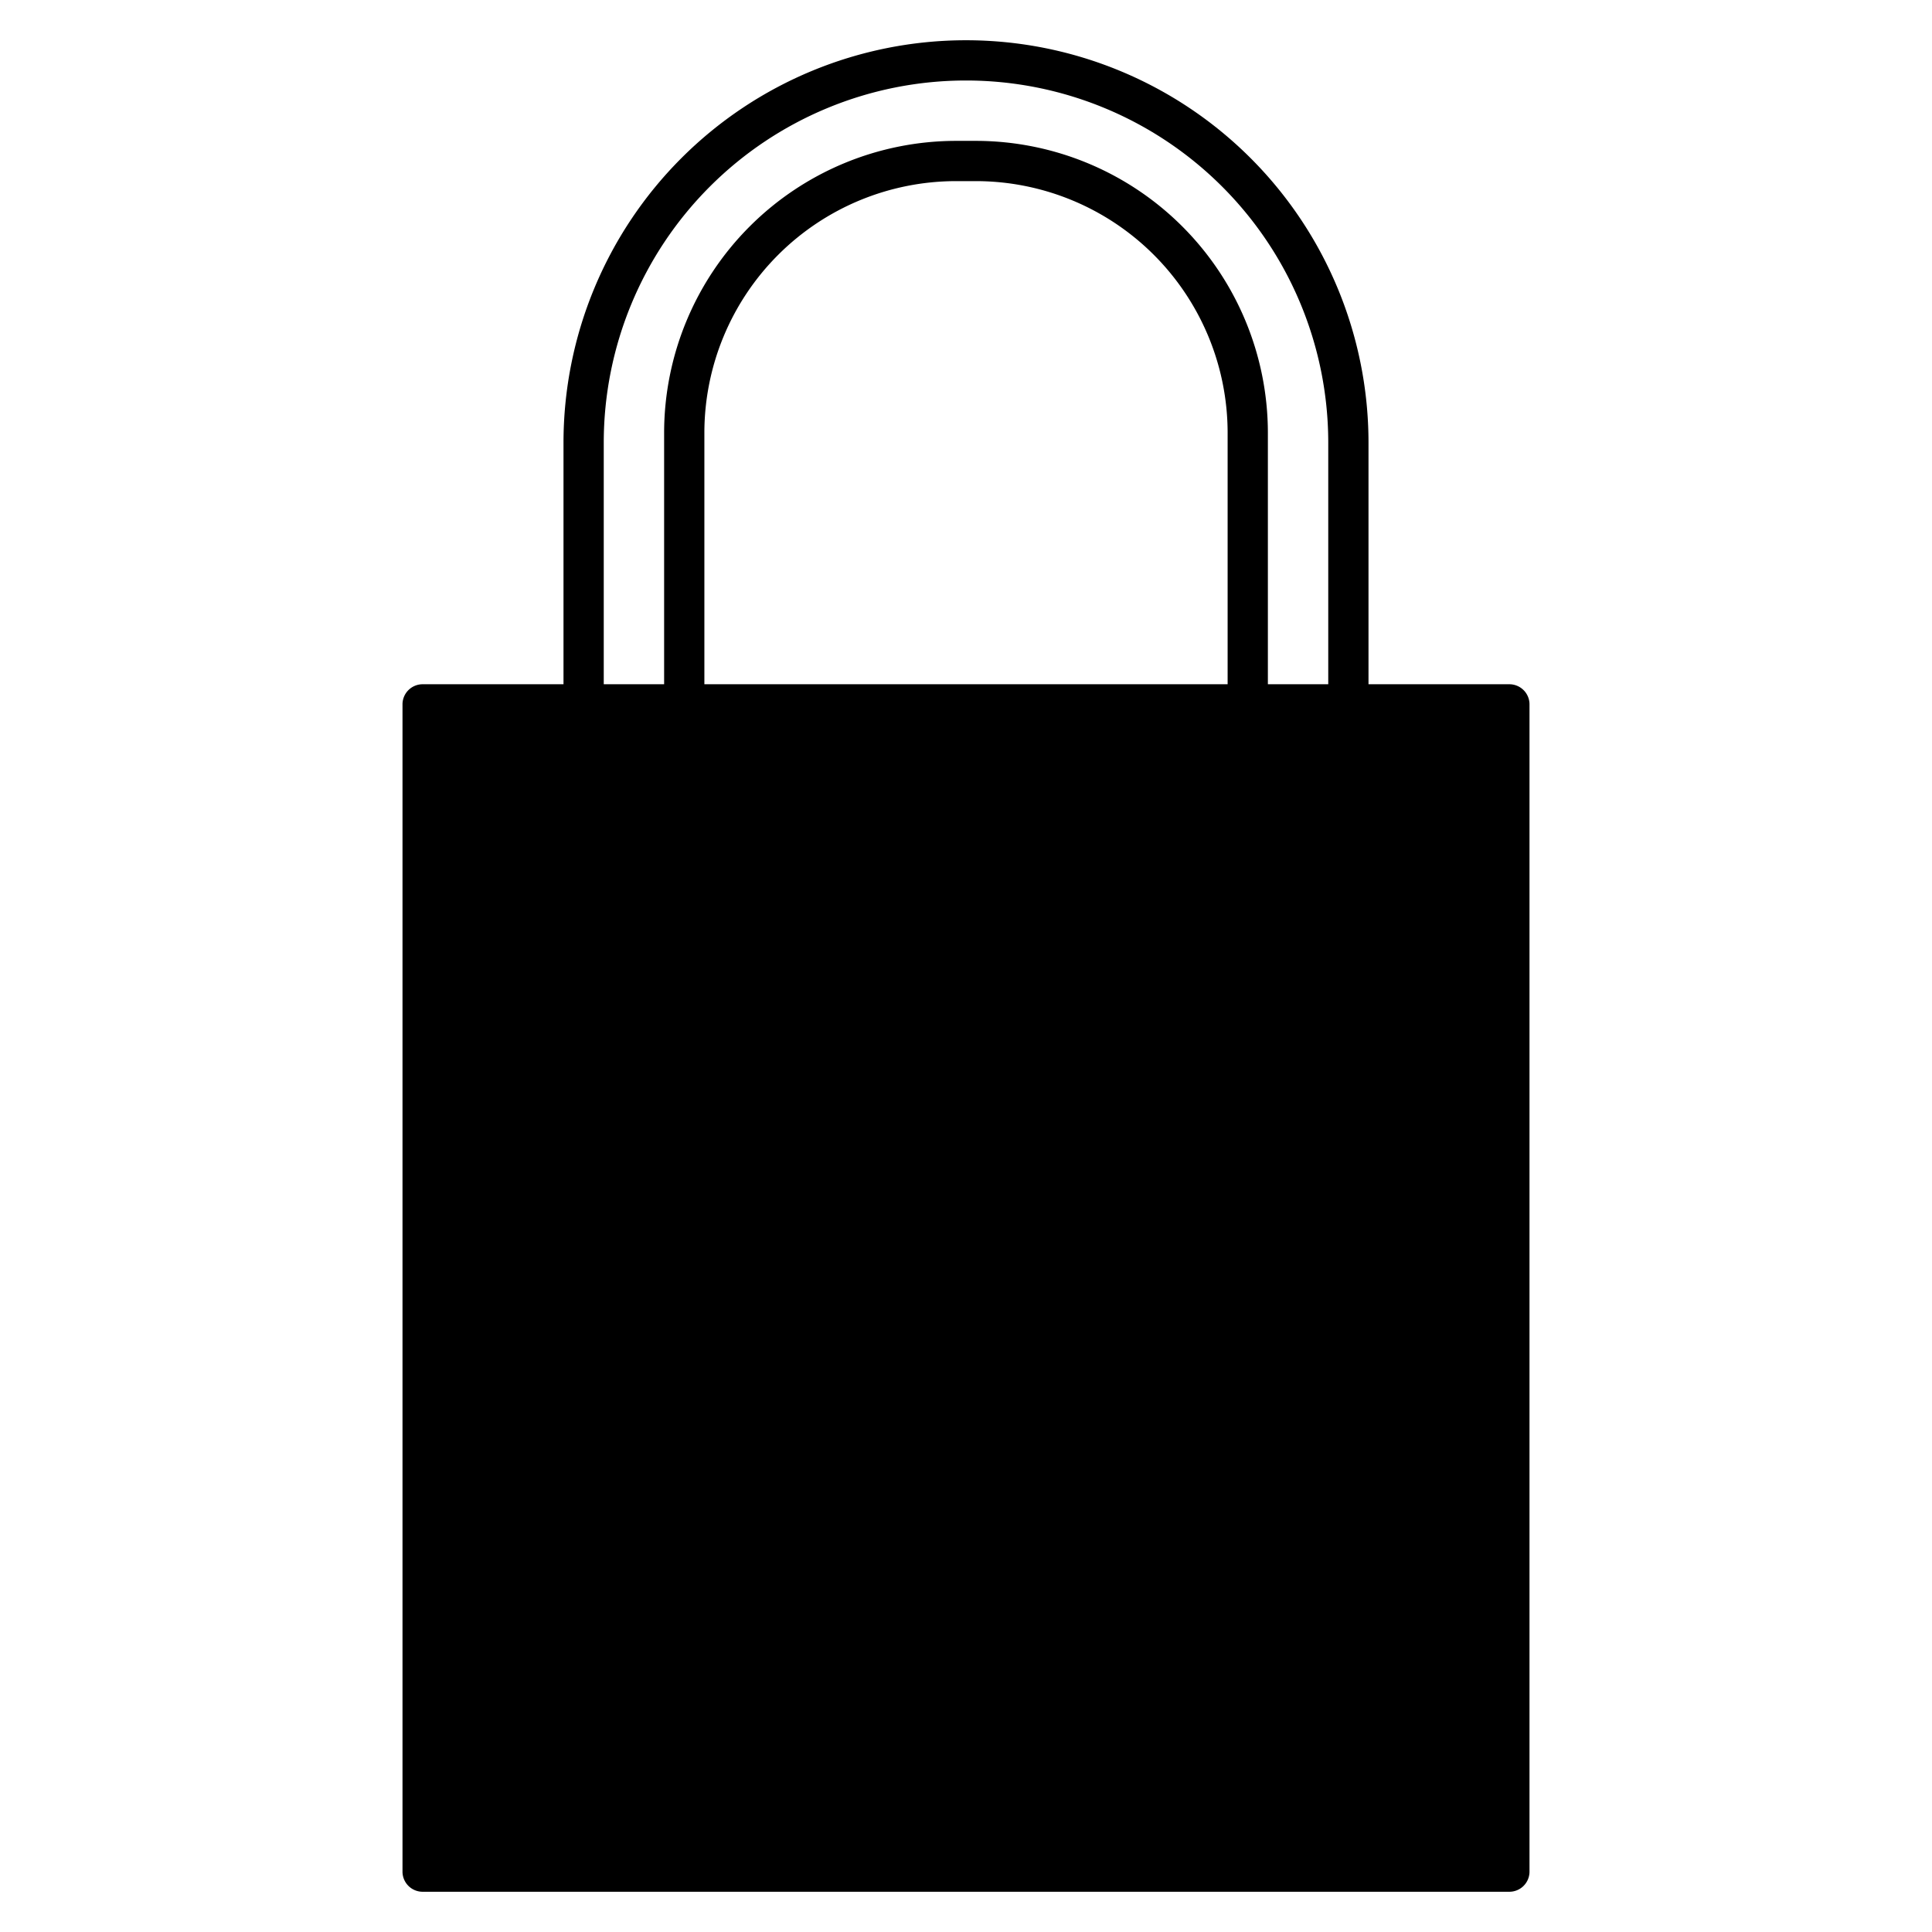
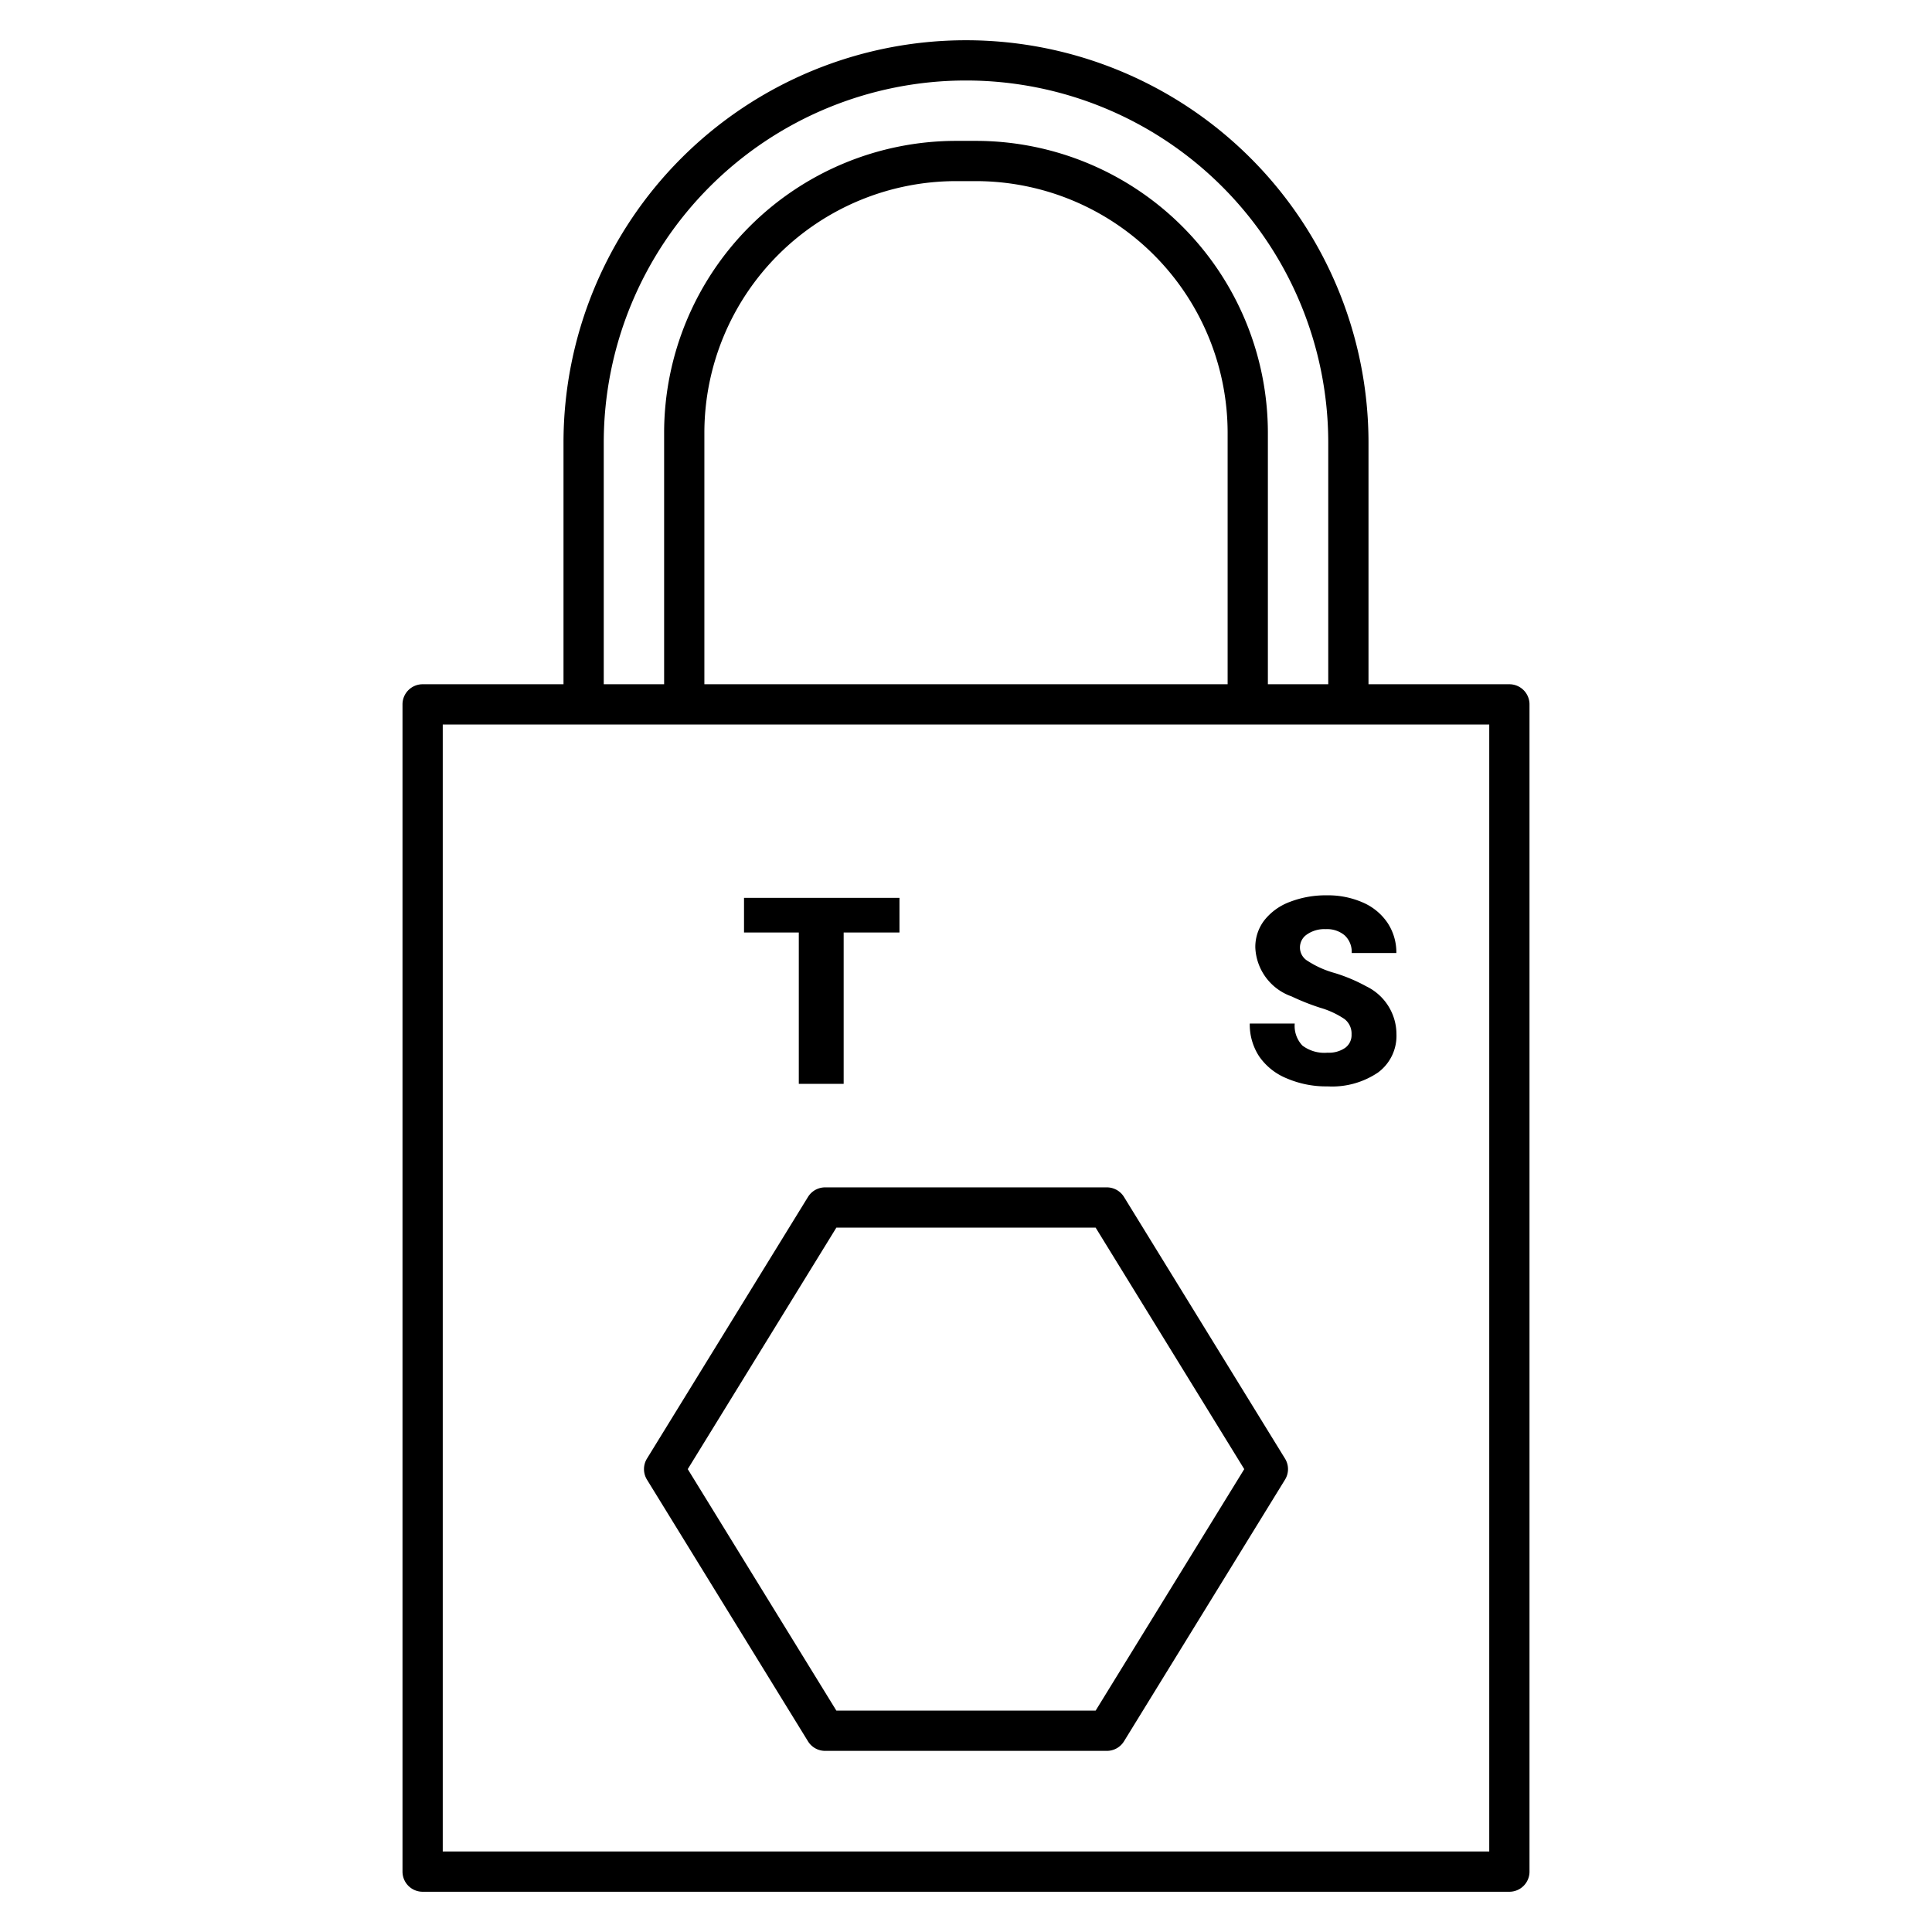
<svg xmlns="http://www.w3.org/2000/svg" width="64" height="64" viewBox="0 0 96 96">
  <g opacity="0">
    <rect width="96" height="96" fill="#fff" />
  </g>
-   <rect x="21" y="35" width="54" height="58" class="sgmaincolor" />
  <path d="M75,34H68V22a20,20,0,0,0-40,0V34H21a1,1,0,0,0-1,1V93a1,1,0,0,0,1,1H75a1,1,0,0,0,1-1V35A1,1,0,0,0,75,34ZM30,22a18,18,0,0,1,36,0V34H63V21.5A14.517,14.517,0,0,0,48.5,7h-1A14.517,14.517,0,0,0,33,21.5V34H30ZM61,34H35V21.5A12.514,12.514,0,0,1,47.5,9h1A12.514,12.514,0,0,1,61,21.5ZM74,92H22V36H74Z" />
-   <path d="M45,78c-.033,0-.066,0-.1,0a1,1,0,0,1-.7-.4l-3-4a1,1,0,1,1,1.6-1.2l2.347,3.13,8.189-7.277a1,1,0,0,1,1.328,1.494l-9,8A1,1,0,0,1,45,78Z" />
  <path d="M55,87H41a1,1,0,0,1-.852-.476l-8-13a1,1,0,0,1,0-1.048l8-13A1,1,0,0,1,41,59H55a1,1,0,0,1,.851.476l8,13a.994.994,0,0,1,0,1.048l-8,13A1,1,0,0,1,55,87ZM41.559,85H54.441l7.385-12L54.441,61H41.559L34.174,73Z" />
-   <path d="M36.215,53.856H34V50H30.717v3.859H28.489V44.614h2.228v3.669H34V44.614h2.216Z" />
  <path d="M44.694,46.335H41.921v7.521H39.692V46.335H36.97V44.614h7.724Z" />
-   <path d="M52.99,46.335H50.217v7.521H47.988V46.335H45.266V44.614H52.99Z" />
-   <path d="M56.158,50.721v3.135H53.931V44.614h3.688a4.285,4.285,0,0,1,1.875.391,2.945,2.945,0,0,1,1.264,1.11,3.041,3.041,0,0,1,.447,1.635,2.671,2.671,0,0,1-.968,2.161,4.014,4.014,0,0,1-2.657.81Zm0-1.72h1.461a1.372,1.372,0,0,0,.986-.324,1.2,1.2,0,0,0,.34-.914,1.486,1.486,0,0,0-.349-1.035,1.236,1.236,0,0,0-.952-.393H56.158Z" />
  <path d="M67.158,51.4a.914.914,0,0,0-.346-.761,4.3,4.3,0,0,0-1.214-.565,11.571,11.571,0,0,1-1.422-.564,2.693,2.693,0,0,1-1.8-2.426,2.172,2.172,0,0,1,.447-1.354,2.9,2.9,0,0,1,1.267-.915,4.946,4.946,0,0,1,1.841-.327,4.3,4.3,0,0,1,1.787.356,2.838,2.838,0,0,1,1.228,1.012,2.653,2.653,0,0,1,.438,1.5H67.165a1.116,1.116,0,0,0-.346-.876,1.349,1.349,0,0,0-.936-.311,1.52,1.52,0,0,0-.943.264.776.776,0,0,0,.035,1.314,4.808,4.808,0,0,0,1.339.6,8.213,8.213,0,0,1,1.575.663,2.645,2.645,0,0,1,1.5,2.381,2.26,2.26,0,0,1-.914,1.9,4.071,4.071,0,0,1-2.508.691,4.97,4.97,0,0,1-2.034-.4,3.065,3.065,0,0,1-1.372-1.1A2.885,2.885,0,0,1,62.1,50.86h2.234a1.416,1.416,0,0,0,.384,1.095,1.814,1.814,0,0,0,1.247.353,1.425,1.425,0,0,0,.873-.239A.783.783,0,0,0,67.158,51.4Z" />
</svg>